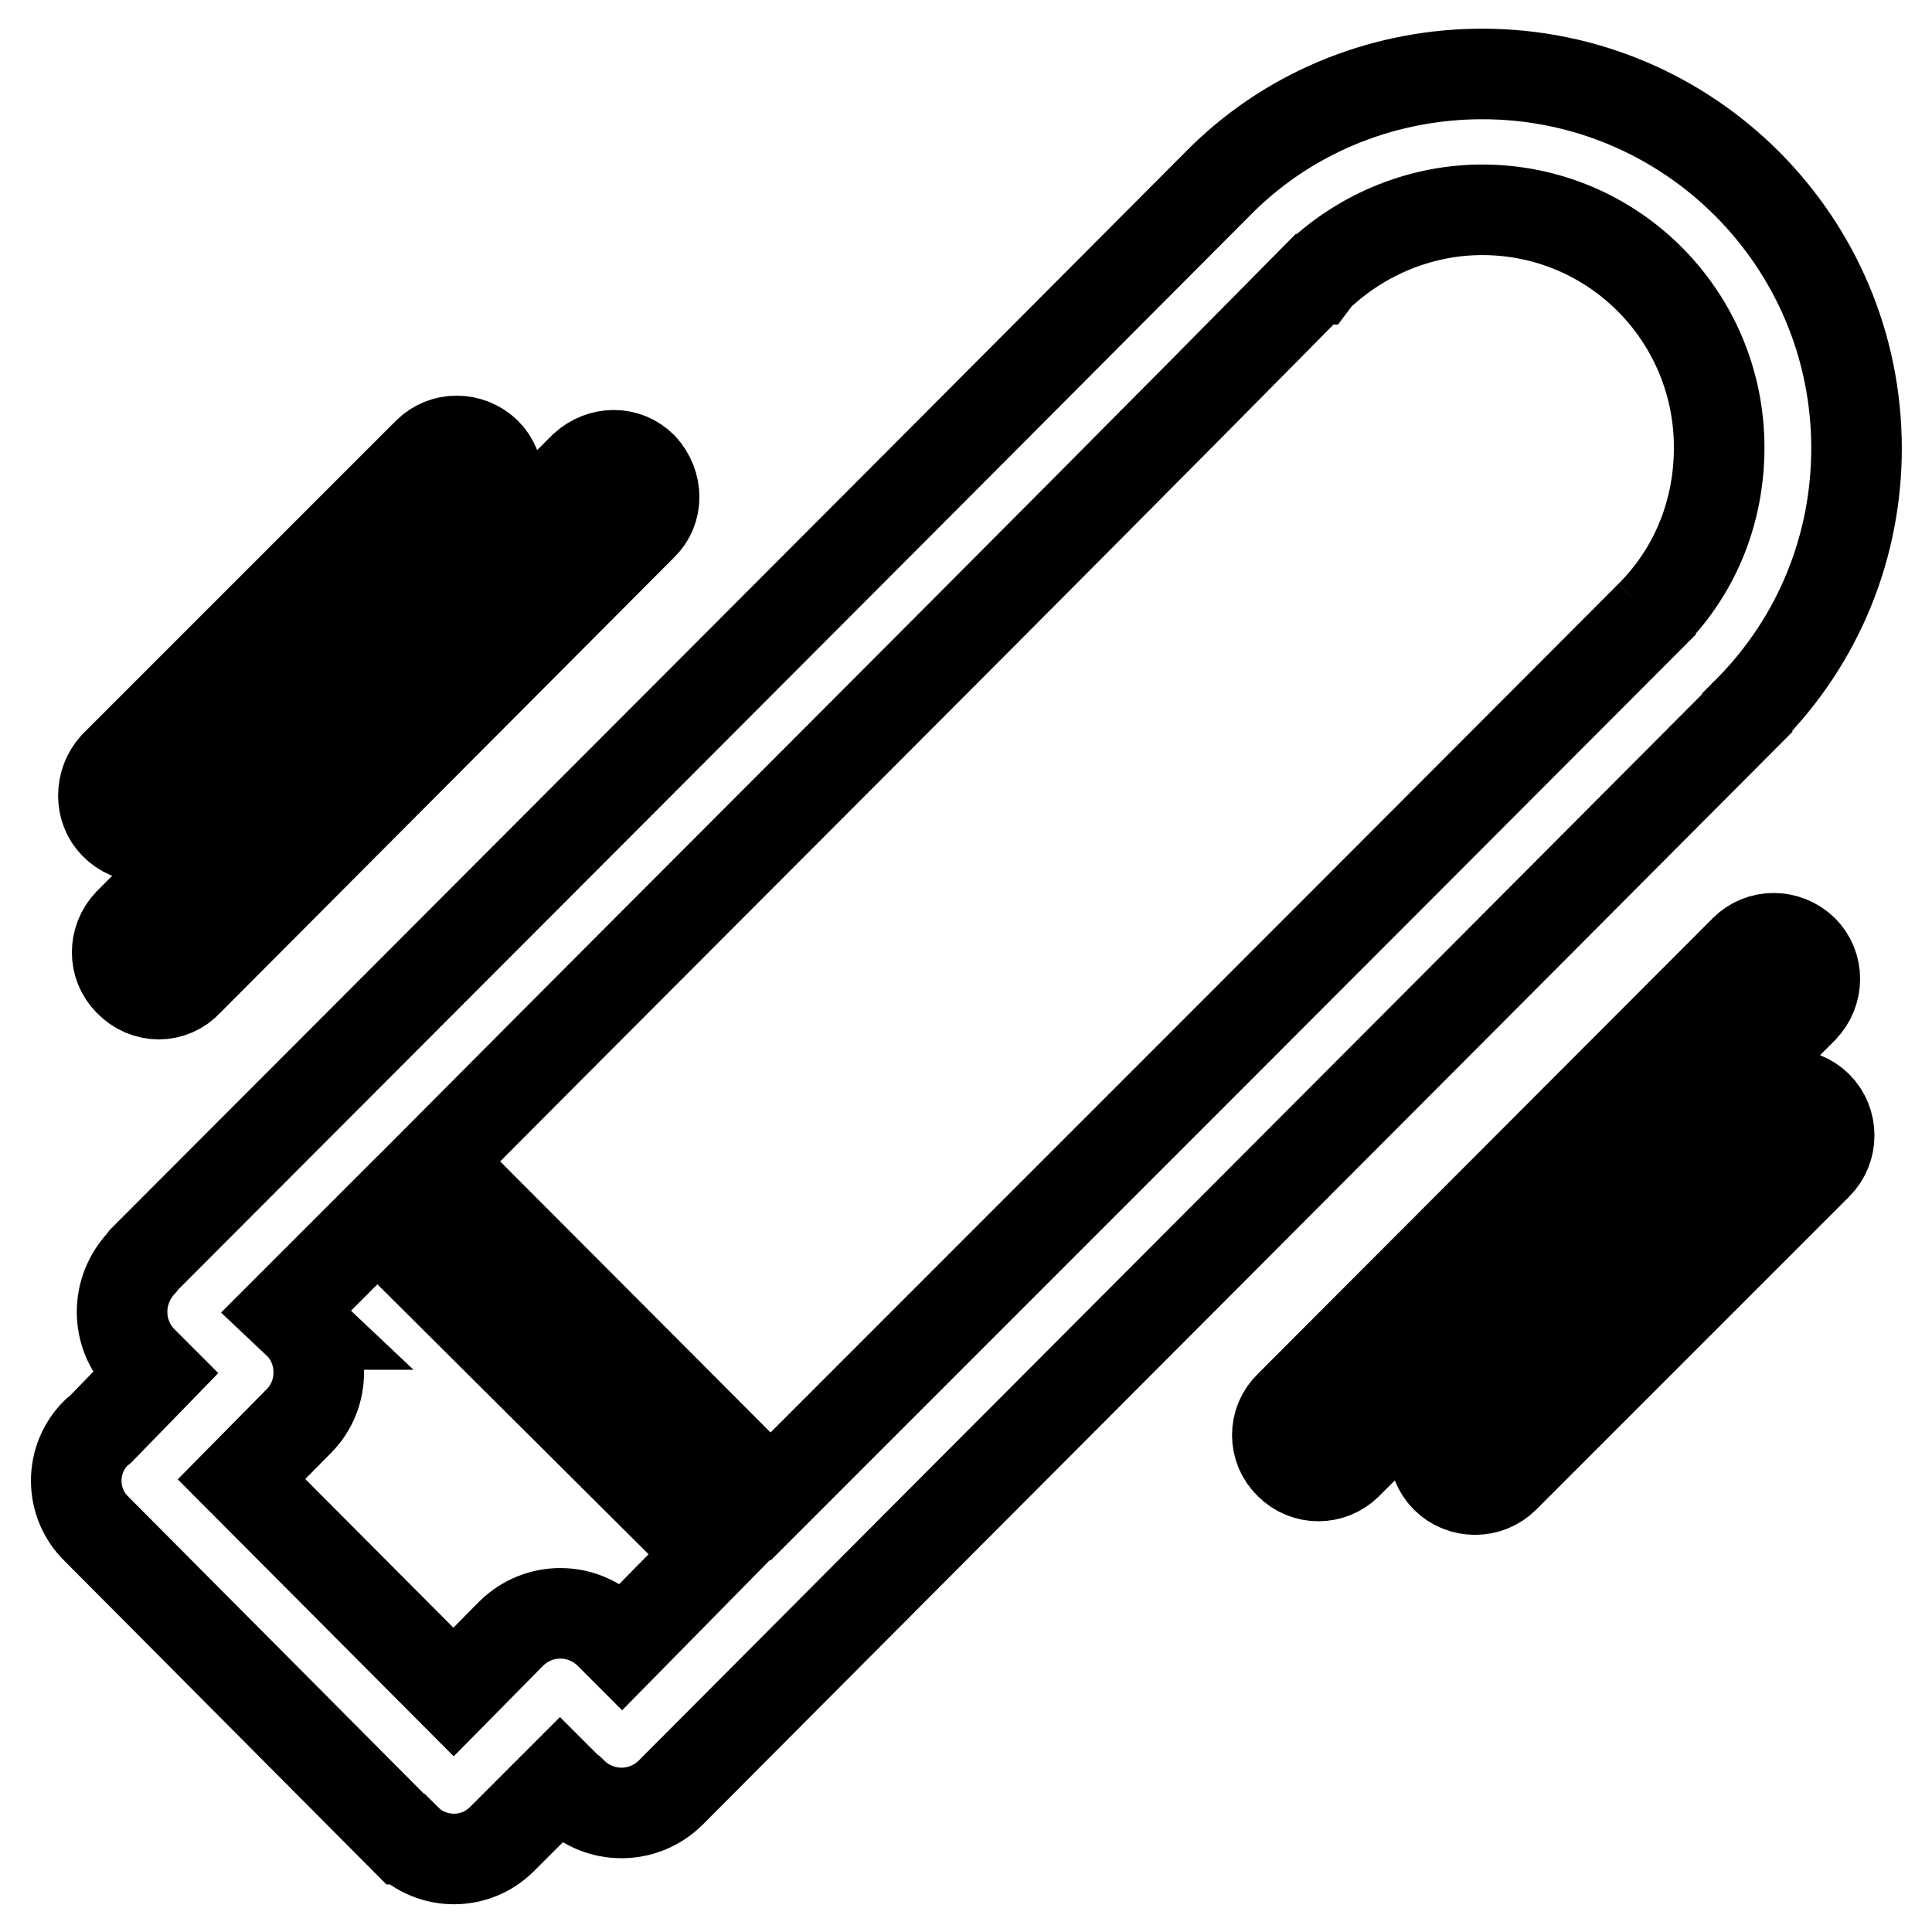
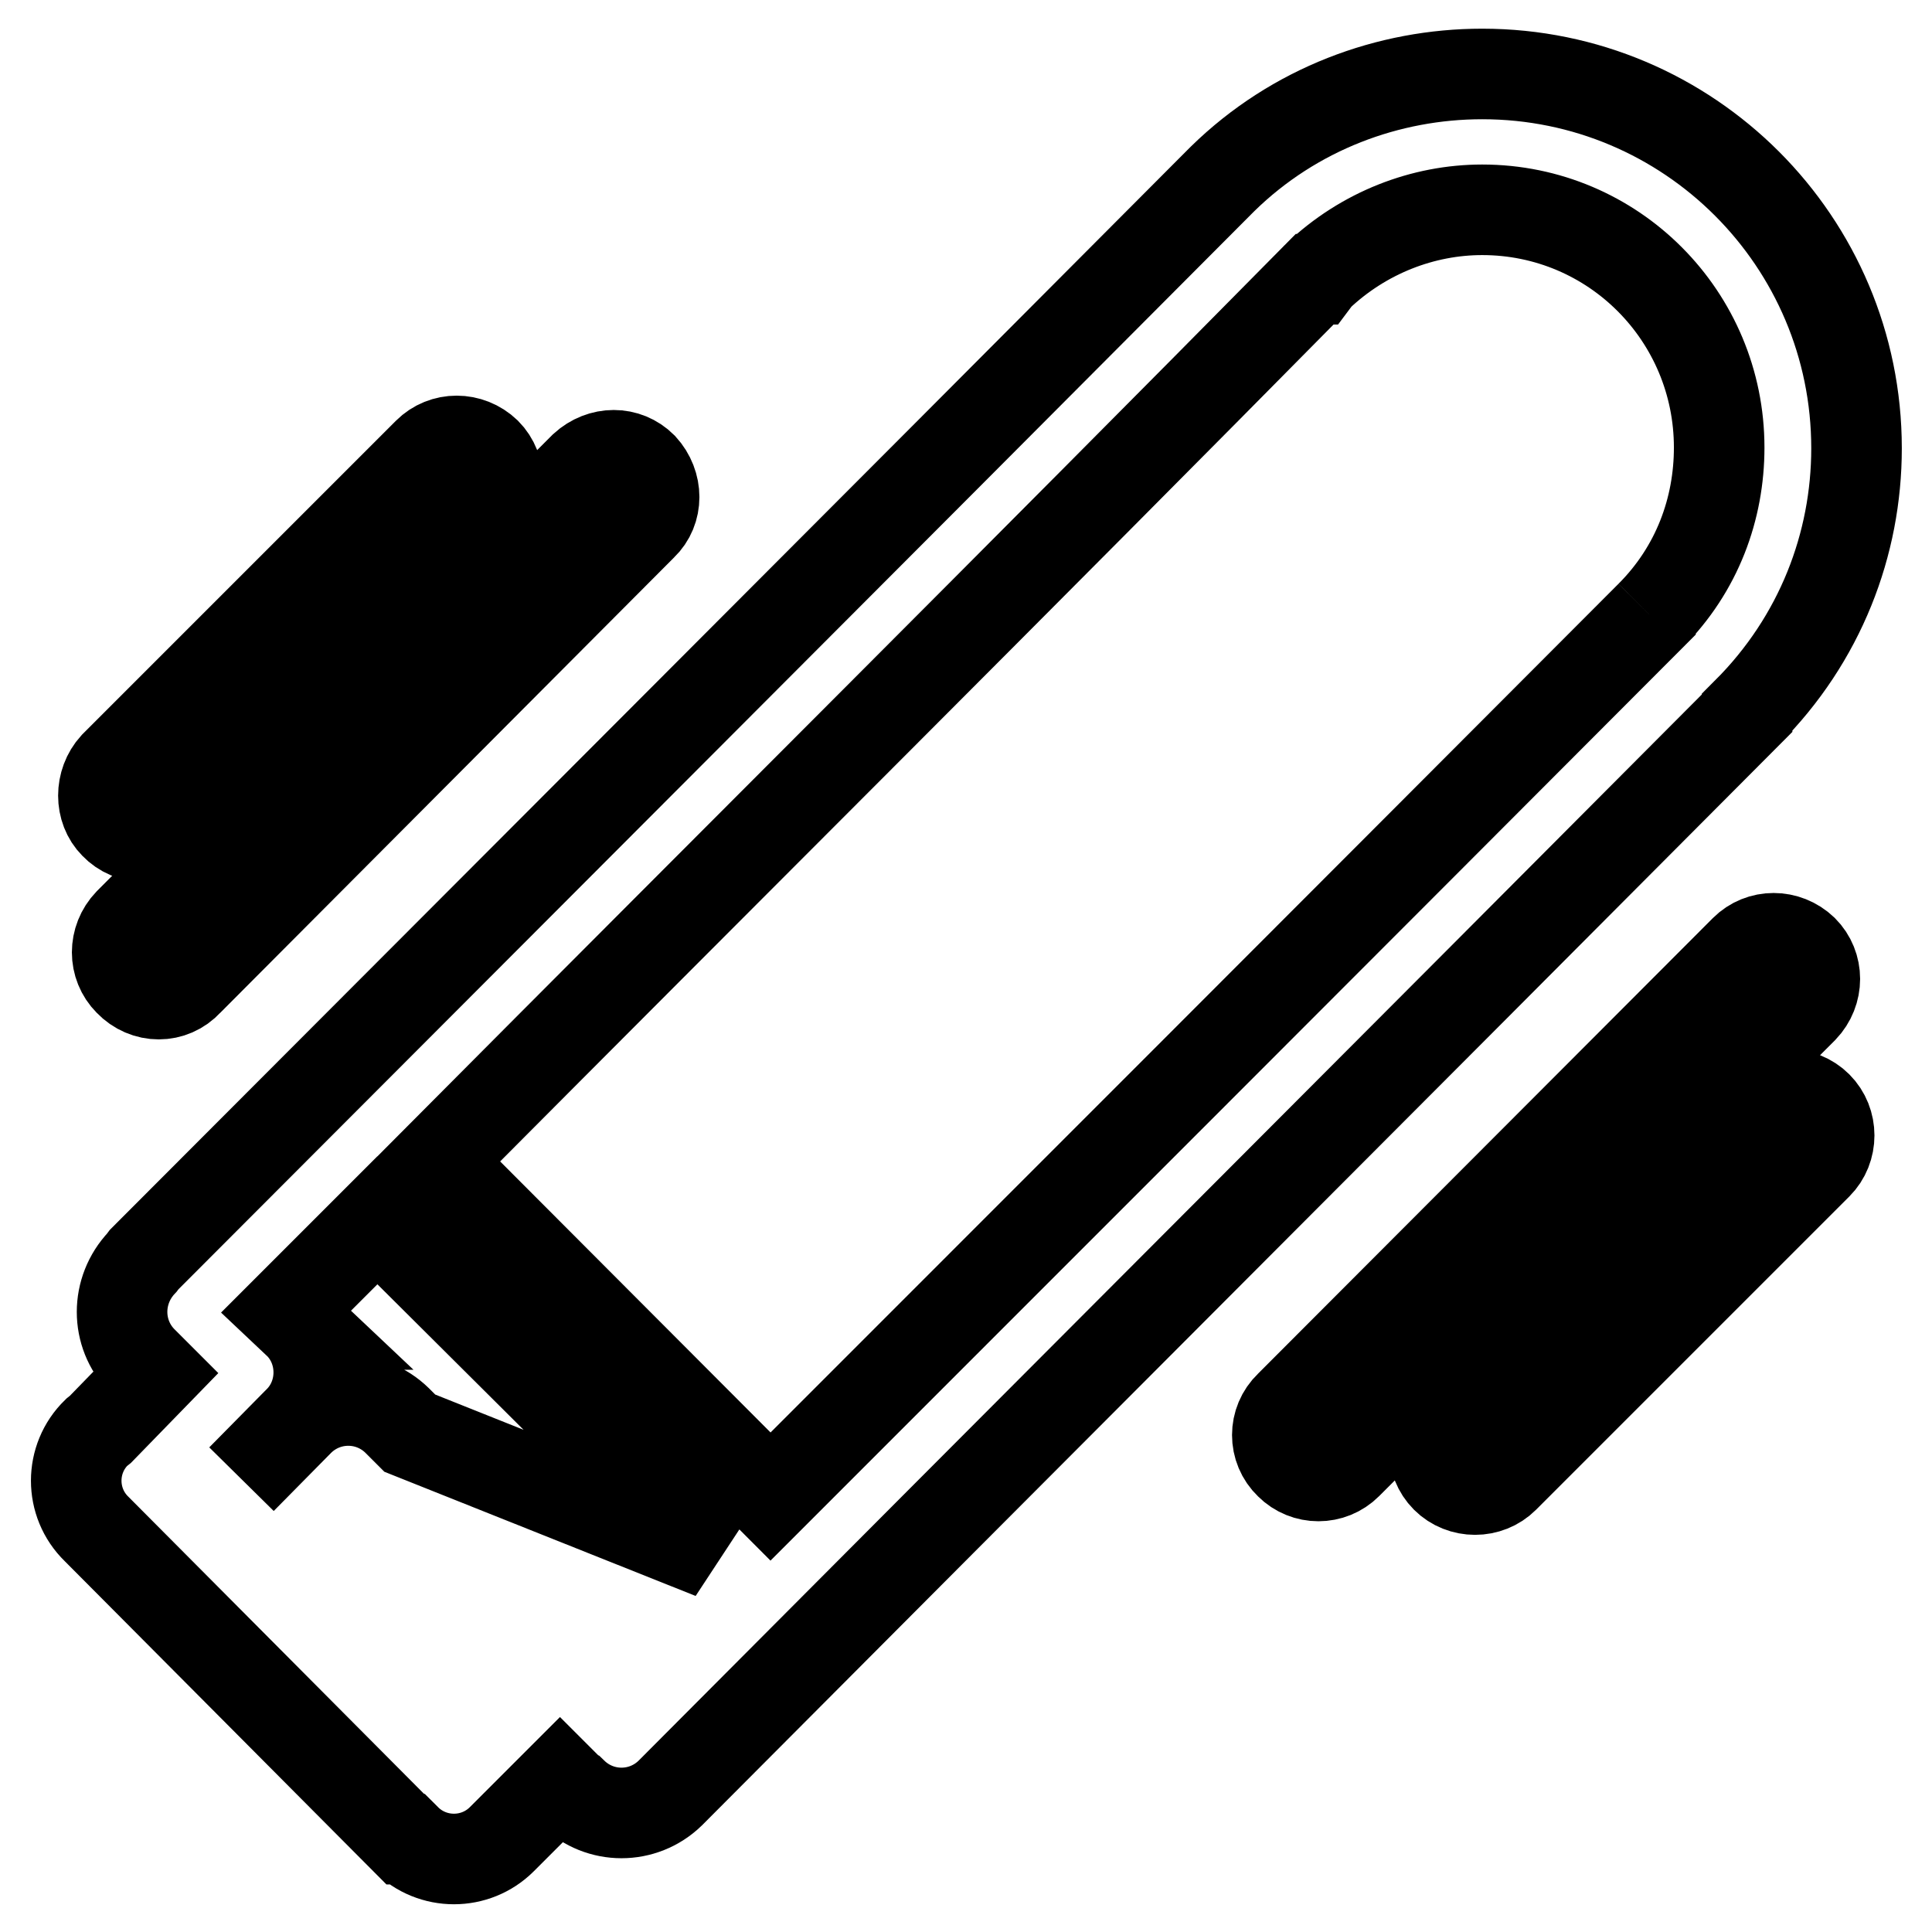
<svg xmlns="http://www.w3.org/2000/svg" version="1.1" x="0px" y="0px" viewBox="0 0 256 256" enable-background="new 0 0 256 256" xml:space="preserve">
  <g>
-     <path stroke-width="12" fill-opacity="0" stroke="#000000" d="M231.2,125.9c2.1-2.1,5.5-2.1,7.7,0c2.1,2.1,2.1,5.5,0,7.7L178.5,194c-2.1,2.1-5.5,2.1-7.6,0 c-2.2-2.1-2.2-5.6,0-7.7L231.2,125.9z M57.8,153.9l44.3,44.4c41.2-41.2,74.5-74.5,116.6-116.7v-0.1v0.1c6.2-6.2,9.1-14.2,9.1-22.3 c0-17.4-14-31.5-31.4-31.5c-7.8,0-15.7,3-21.8,8.8l-0.3,0.4h-0.1C135.3,76.4,96.9,114.6,57.8,153.9z M94.4,205.9L50,161.7 l-12.1,12.1l1.8,1.7h-0.1h0.1c3.4,3.5,3.4,9.3-0.1,12.8L32,196l28.1,28.2l7.3-7.4l0.4-0.4c3.6-3.5,9.3-3.5,12.9,0l1.7,1.7 L94.4,205.9z M19.1,166.9c47.4-47.5,94.9-95,142.4-142.7l0.5-0.5c9.5-9.3,22-13.9,34.4-13.9C223.8,9.8,246,32,246,59.4 c0,12.7-4.8,25.3-14.5,35v0.1c-47.5,47.7-95.1,95.3-142.7,143.1c-3.6,3.5-9.3,3.5-12.9,0l-0.2-0.1l-1.5-1.5l-7.7,7.7 c-3.5,3.5-9.2,3.5-12.7,0h-0.1l-40.9-41.1c-3.6-3.5-3.6-9.3,0-12.8l0.5-0.4l7.2-7.4l-1.7-1.7c-3.5-3.6-3.5-9.3,0-13L19.1,166.9z  M233.1,146.6c2.1-2.1,5.6-2.1,7.7,0c2.1,2.1,2.1,5.6,0,7.7l-41.5,41.5c-2.1,2.1-5.6,2.1-7.7,0c-2.1-2.1-2.1-5.6,0-7.7L233.1,146.6 z M77.4,61.9c2.3-2.1,5.6-2.1,7.7,0c2.1,2.3,2.1,5.7,0,7.7L24.9,130c-2.1,2.3-5.6,2.3-7.8,0c-2.1-2.1-2.1-5.5,0-7.7L77.4,61.9z  M56.7,60c2.1-2.1,5.5-2.1,7.7,0c2.1,2.1,2.1,5.7,0,7.7l-41.5,41.5c-2.1,2.2-5.6,2.2-7.7,0c-2-2-2-5.5,0-7.7L56.7,60L56.7,60z" />
+     <path stroke-width="12" fill-opacity="0" stroke="#000000" d="M231.2,125.9c2.1-2.1,5.5-2.1,7.7,0c2.1,2.1,2.1,5.5,0,7.7L178.5,194c-2.1,2.1-5.5,2.1-7.6,0 c-2.2-2.1-2.2-5.6,0-7.7L231.2,125.9z M57.8,153.9l44.3,44.4c41.2-41.2,74.5-74.5,116.6-116.7v-0.1v0.1c6.2-6.2,9.1-14.2,9.1-22.3 c0-17.4-14-31.5-31.4-31.5c-7.8,0-15.7,3-21.8,8.8l-0.3,0.4h-0.1C135.3,76.4,96.9,114.6,57.8,153.9z M94.4,205.9L50,161.7 l-12.1,12.1l1.8,1.7h-0.1h0.1c3.4,3.5,3.4,9.3-0.1,12.8L32,196l7.3-7.4l0.4-0.4c3.6-3.5,9.3-3.5,12.9,0l1.7,1.7 L94.4,205.9z M19.1,166.9c47.4-47.5,94.9-95,142.4-142.7l0.5-0.5c9.5-9.3,22-13.9,34.4-13.9C223.8,9.8,246,32,246,59.4 c0,12.7-4.8,25.3-14.5,35v0.1c-47.5,47.7-95.1,95.3-142.7,143.1c-3.6,3.5-9.3,3.5-12.9,0l-0.2-0.1l-1.5-1.5l-7.7,7.7 c-3.5,3.5-9.2,3.5-12.7,0h-0.1l-40.9-41.1c-3.6-3.5-3.6-9.3,0-12.8l0.5-0.4l7.2-7.4l-1.7-1.7c-3.5-3.6-3.5-9.3,0-13L19.1,166.9z  M233.1,146.6c2.1-2.1,5.6-2.1,7.7,0c2.1,2.1,2.1,5.6,0,7.7l-41.5,41.5c-2.1,2.1-5.6,2.1-7.7,0c-2.1-2.1-2.1-5.6,0-7.7L233.1,146.6 z M77.4,61.9c2.3-2.1,5.6-2.1,7.7,0c2.1,2.3,2.1,5.7,0,7.7L24.9,130c-2.1,2.3-5.6,2.3-7.8,0c-2.1-2.1-2.1-5.5,0-7.7L77.4,61.9z  M56.7,60c2.1-2.1,5.5-2.1,7.7,0c2.1,2.1,2.1,5.7,0,7.7l-41.5,41.5c-2.1,2.2-5.6,2.2-7.7,0c-2-2-2-5.5,0-7.7L56.7,60L56.7,60z" />
  </g>
</svg>